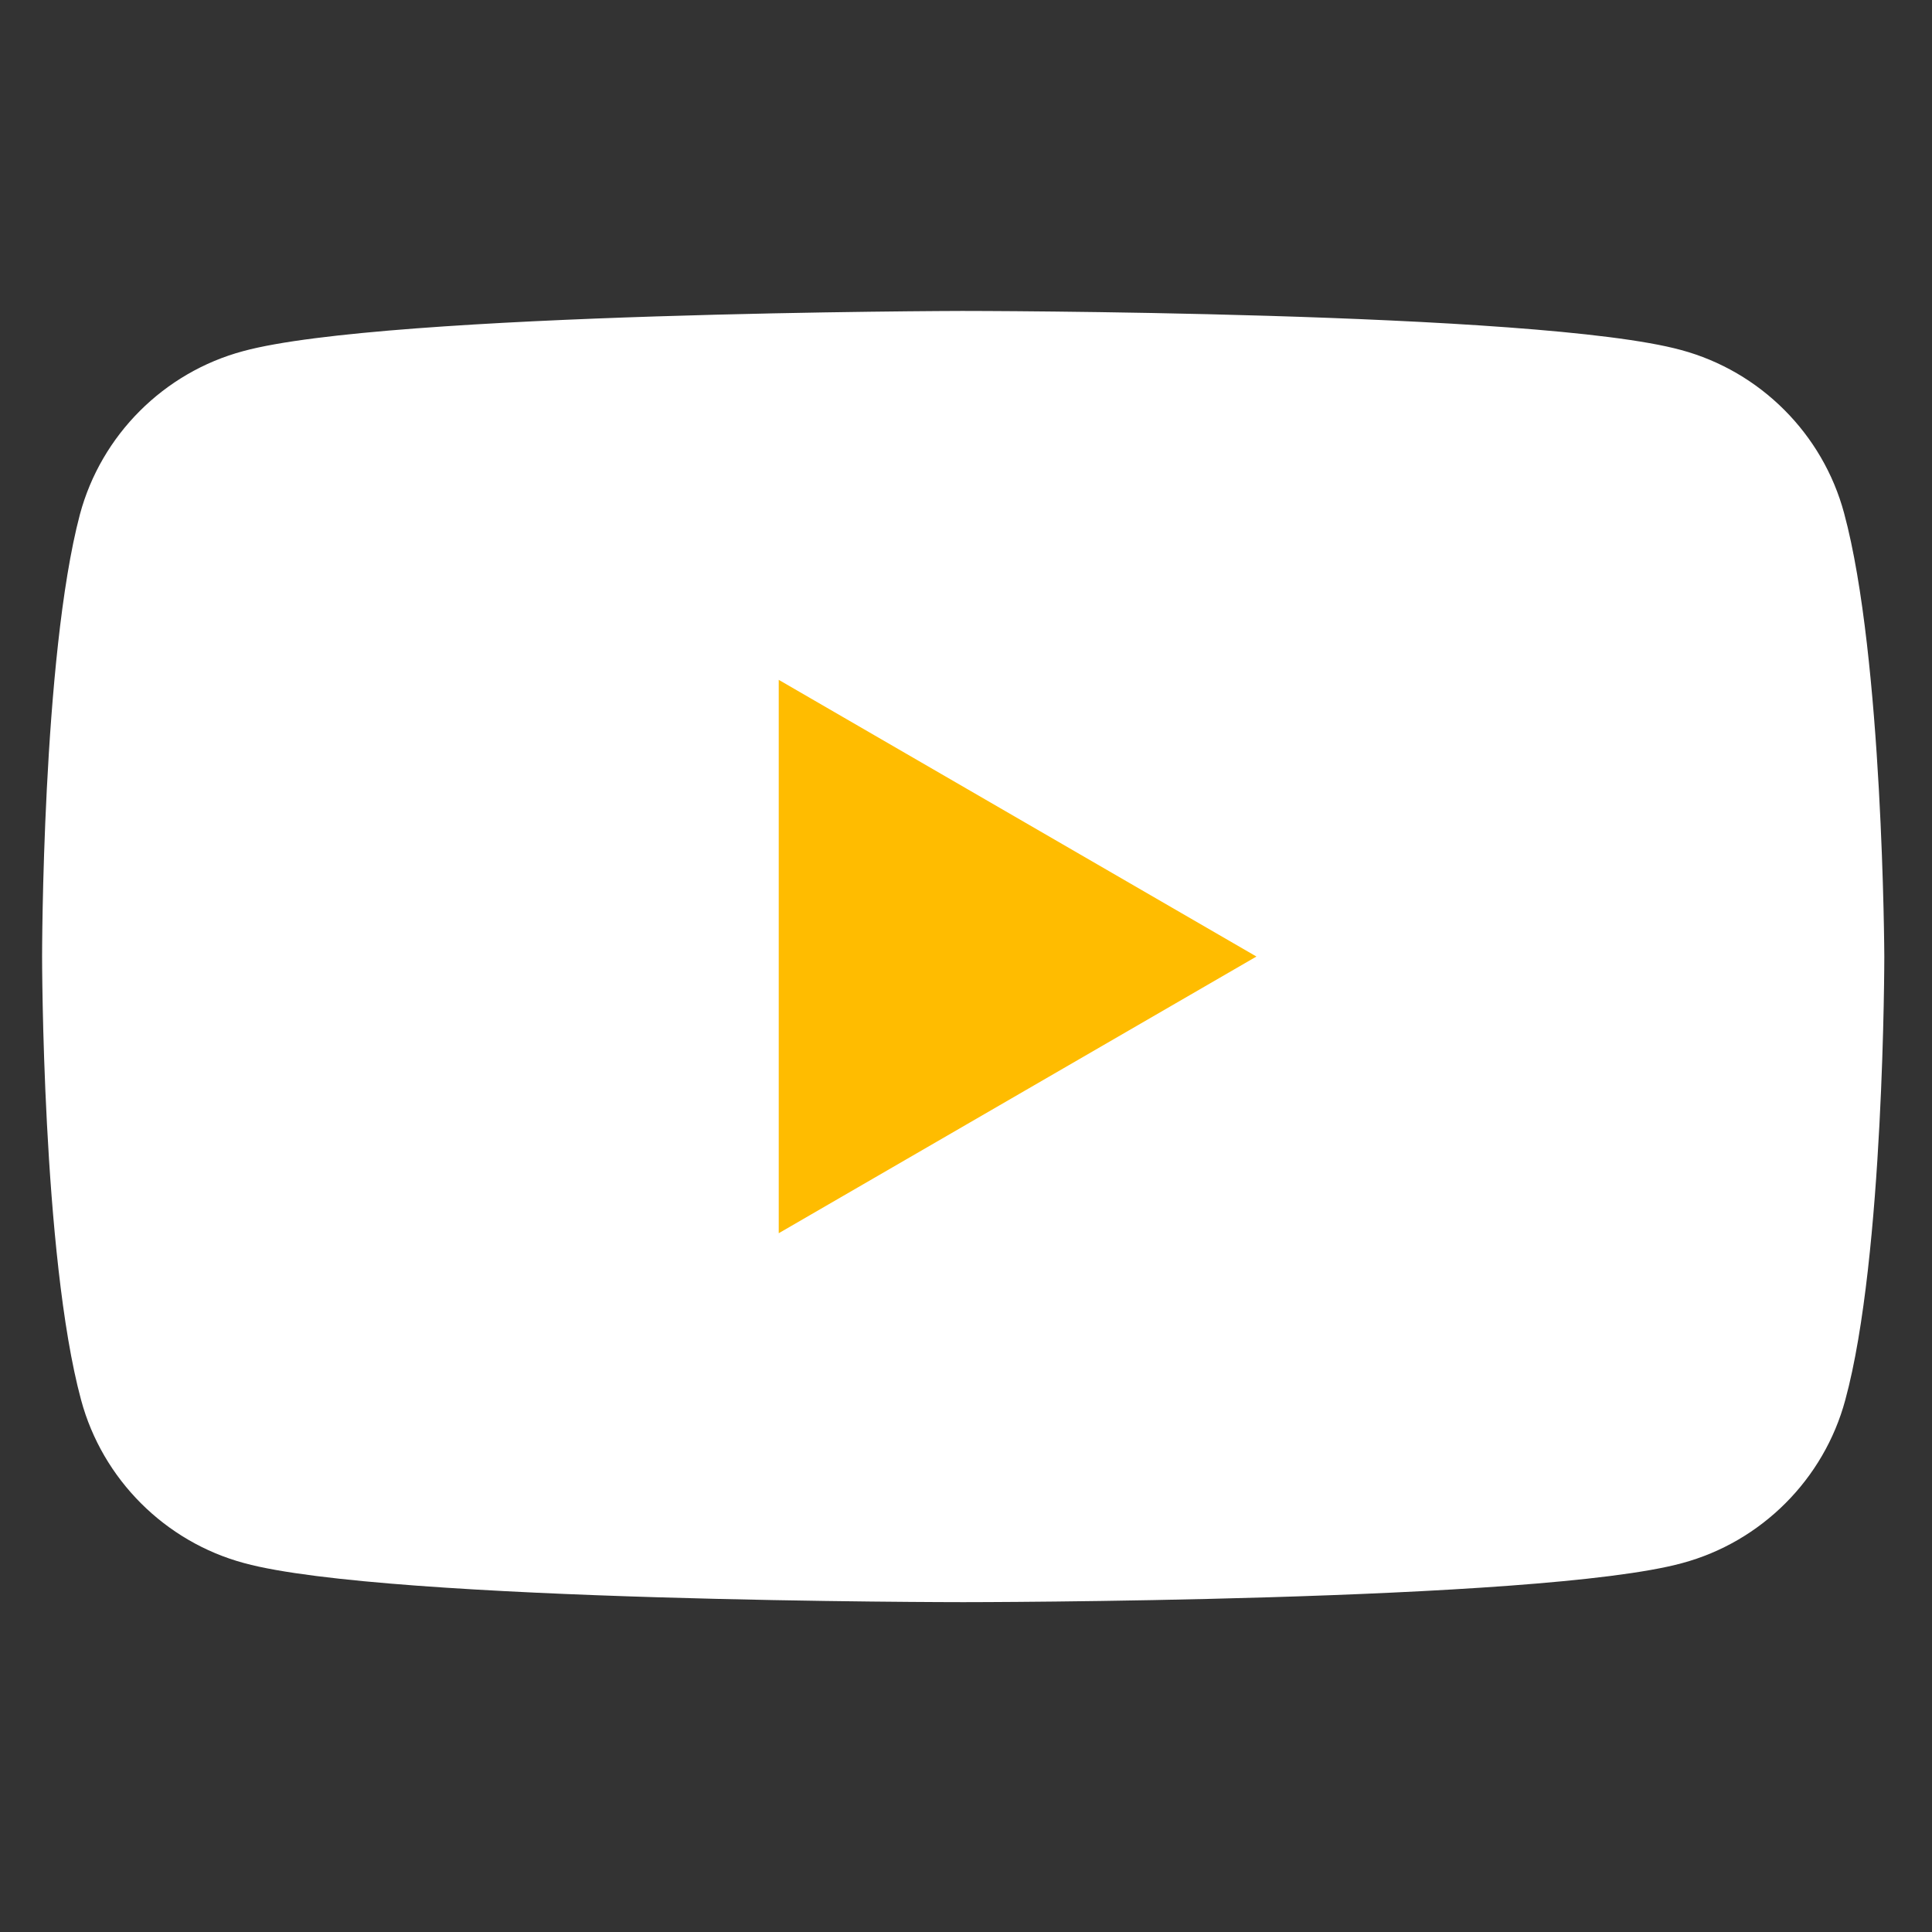
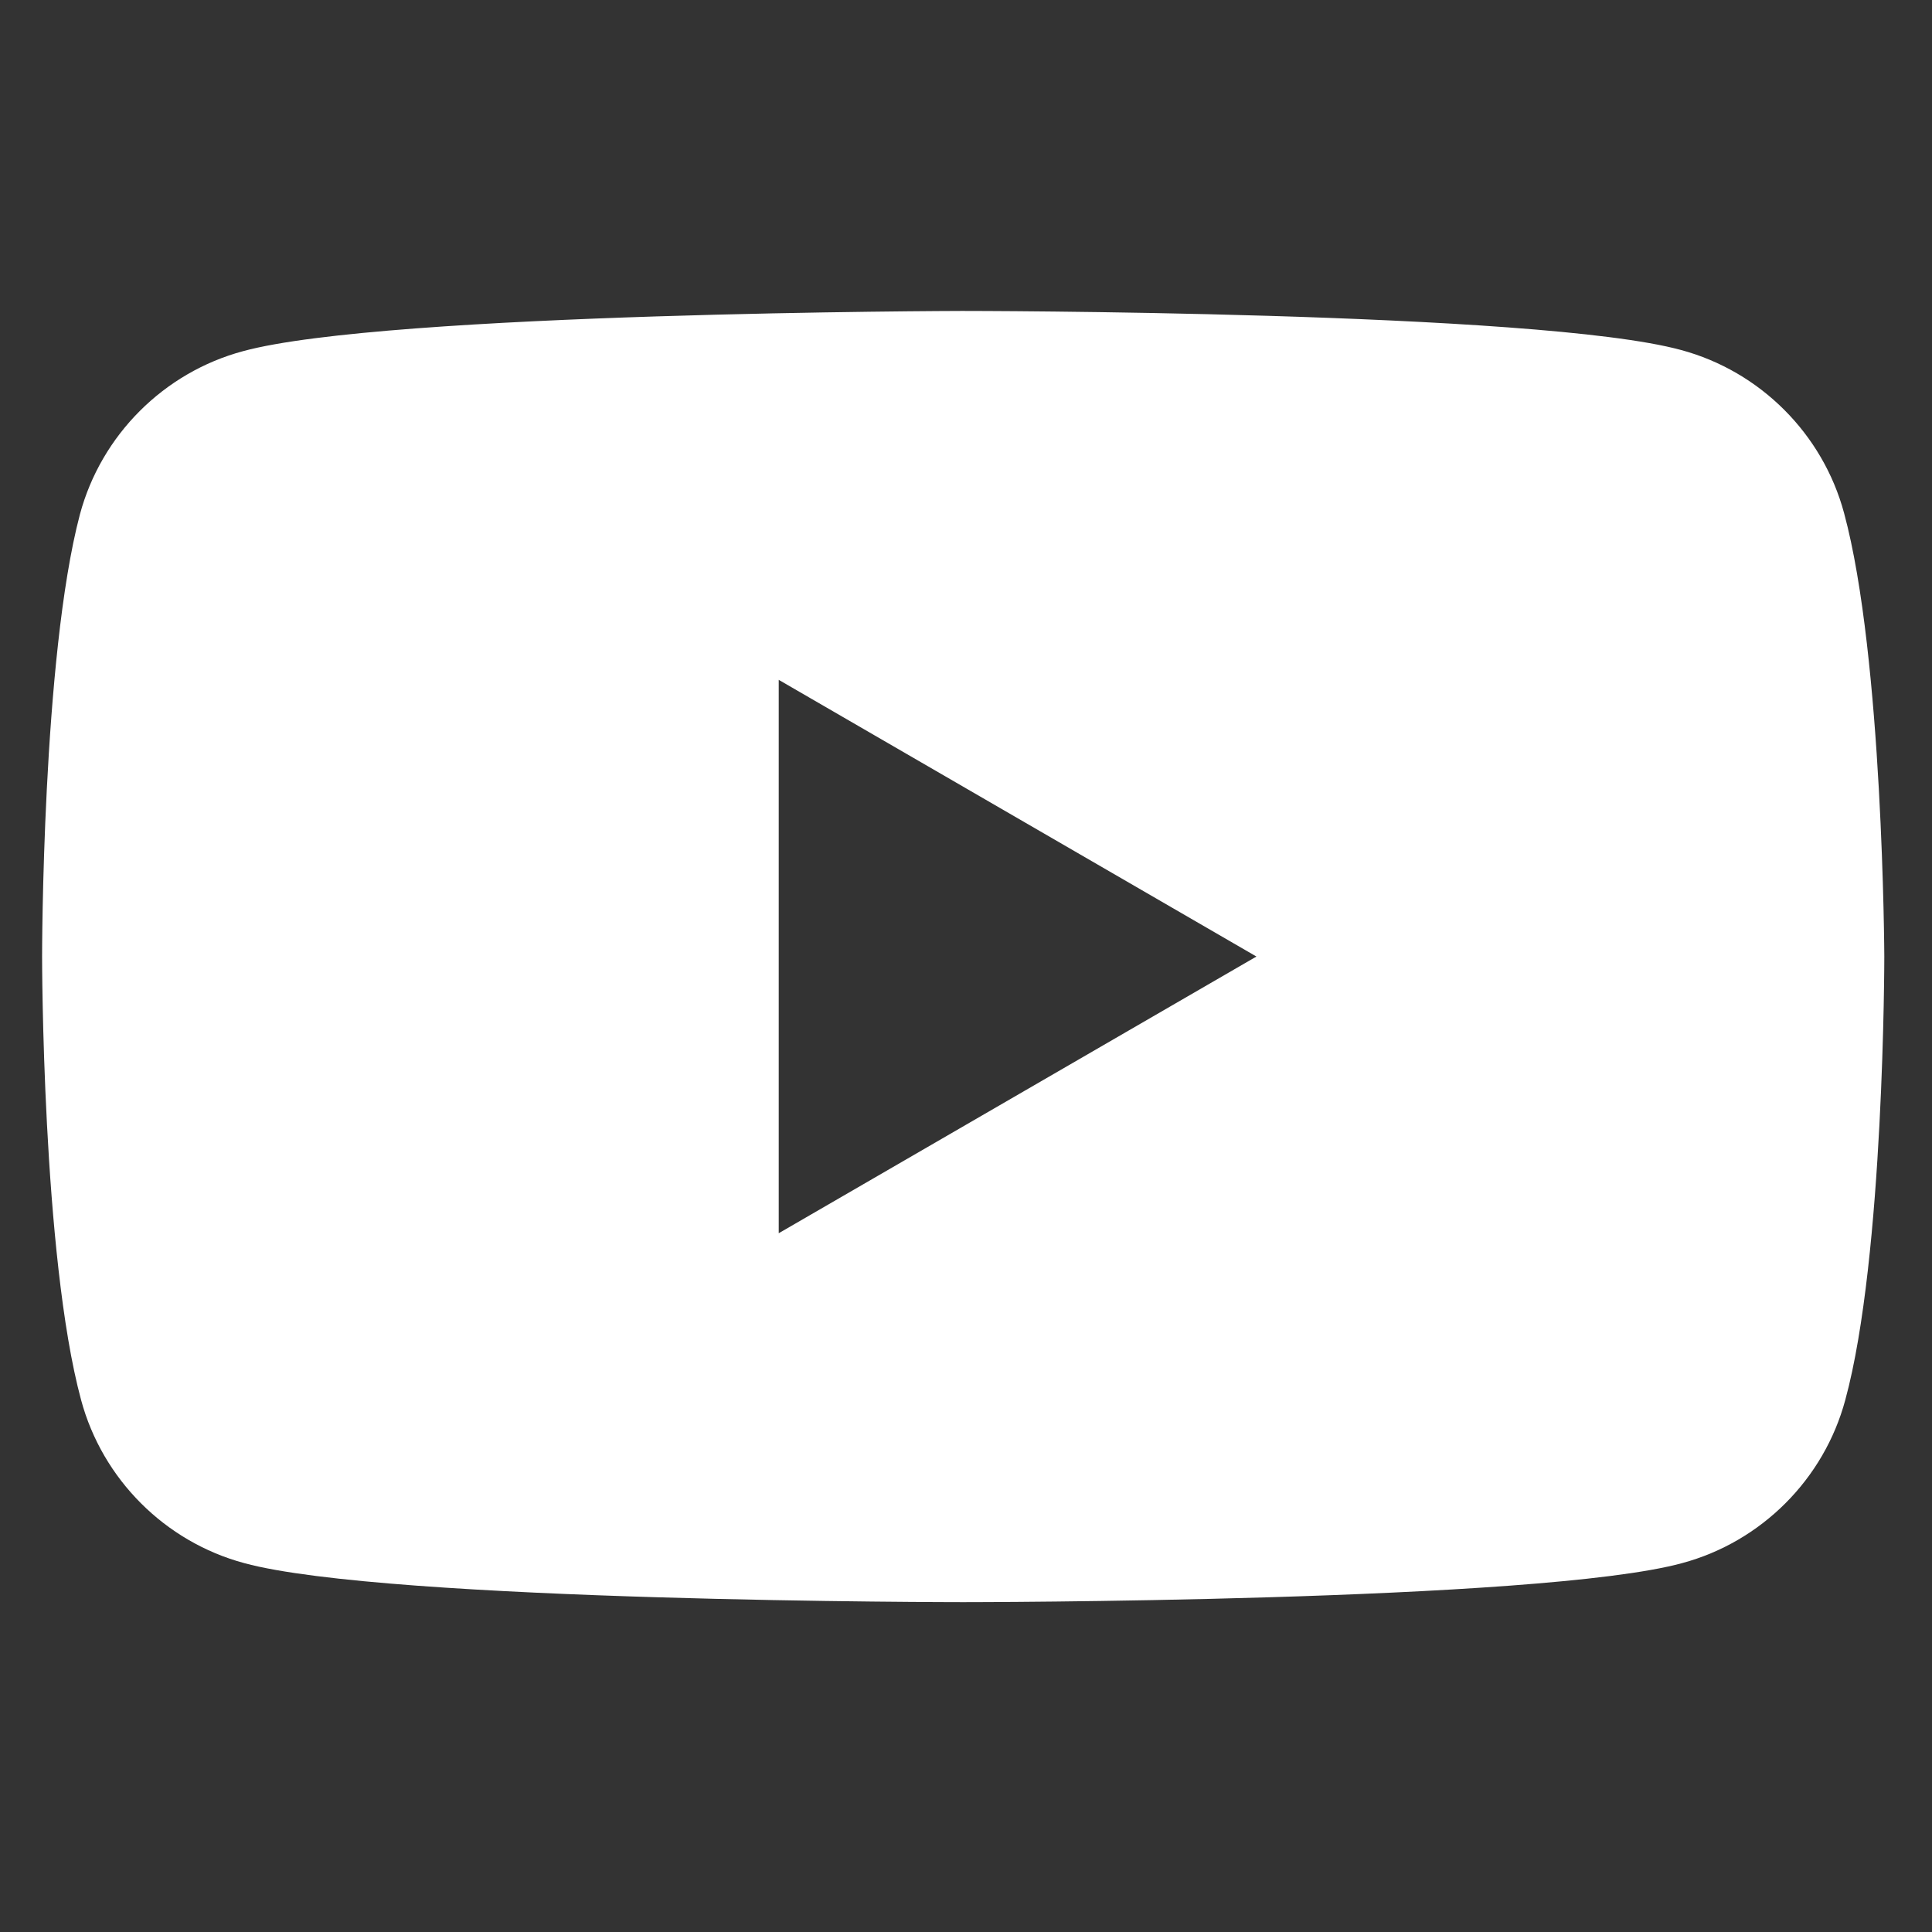
<svg xmlns="http://www.w3.org/2000/svg" width="70" height="70" viewBox="0 0 70 70" fill="none">
  <rect x="0" y="0" width="70" height="70" fill="#333333" stroke="none" />
-   <rect x="21.902" y="21.564" width="26.699" height="30.036" fill="#FFBC00" />
-   <path fill-rule="evenodd" clip-rule="evenodd" d="M60.903 12.68C63.773 13.451 66.044 15.721 66.815 18.592C68.229 23.818 68.272 34.657 68.272 34.657C68.272 34.657 68.272 45.539 66.858 50.723C66.087 53.593 63.816 55.864 60.946 56.635C55.762 58.049 34.898 58.049 34.898 58.049C34.898 58.049 14.034 58.049 8.851 56.635C5.98 55.864 3.71 53.593 2.938 50.723C1.525 45.496 1.525 34.657 1.525 34.657C1.525 34.657 1.525 23.818 2.896 18.635C3.667 15.764 5.937 13.494 8.808 12.723C13.992 11.309 34.855 11.266 34.855 11.266C34.855 11.266 55.719 11.266 60.903 12.68ZM45.523 34.657L28.215 44.682V24.632L45.523 34.657Z" fill="white" />
+   <path fill-rule="evenodd" clip-rule="evenodd" d="M60.903 12.68C63.773 13.451 66.044 15.721 66.815 18.592C68.229 23.818 68.272 34.657 68.272 34.657C68.272 34.657 68.272 45.539 66.858 50.723C66.087 53.593 63.816 55.864 60.946 56.635C55.762 58.049 34.898 58.049 34.898 58.049C34.898 58.049 14.034 58.049 8.851 56.635C5.98 55.864 3.71 53.593 2.938 50.723C1.525 45.496 1.525 34.657 1.525 34.657C1.525 34.657 1.525 23.818 2.896 18.635C3.667 15.764 5.937 13.494 8.808 12.723C13.992 11.309 34.855 11.266 34.855 11.266C34.855 11.266 55.719 11.266 60.903 12.68ZM45.523 34.657L28.215 44.682V24.632Z" fill="white" />
</svg>